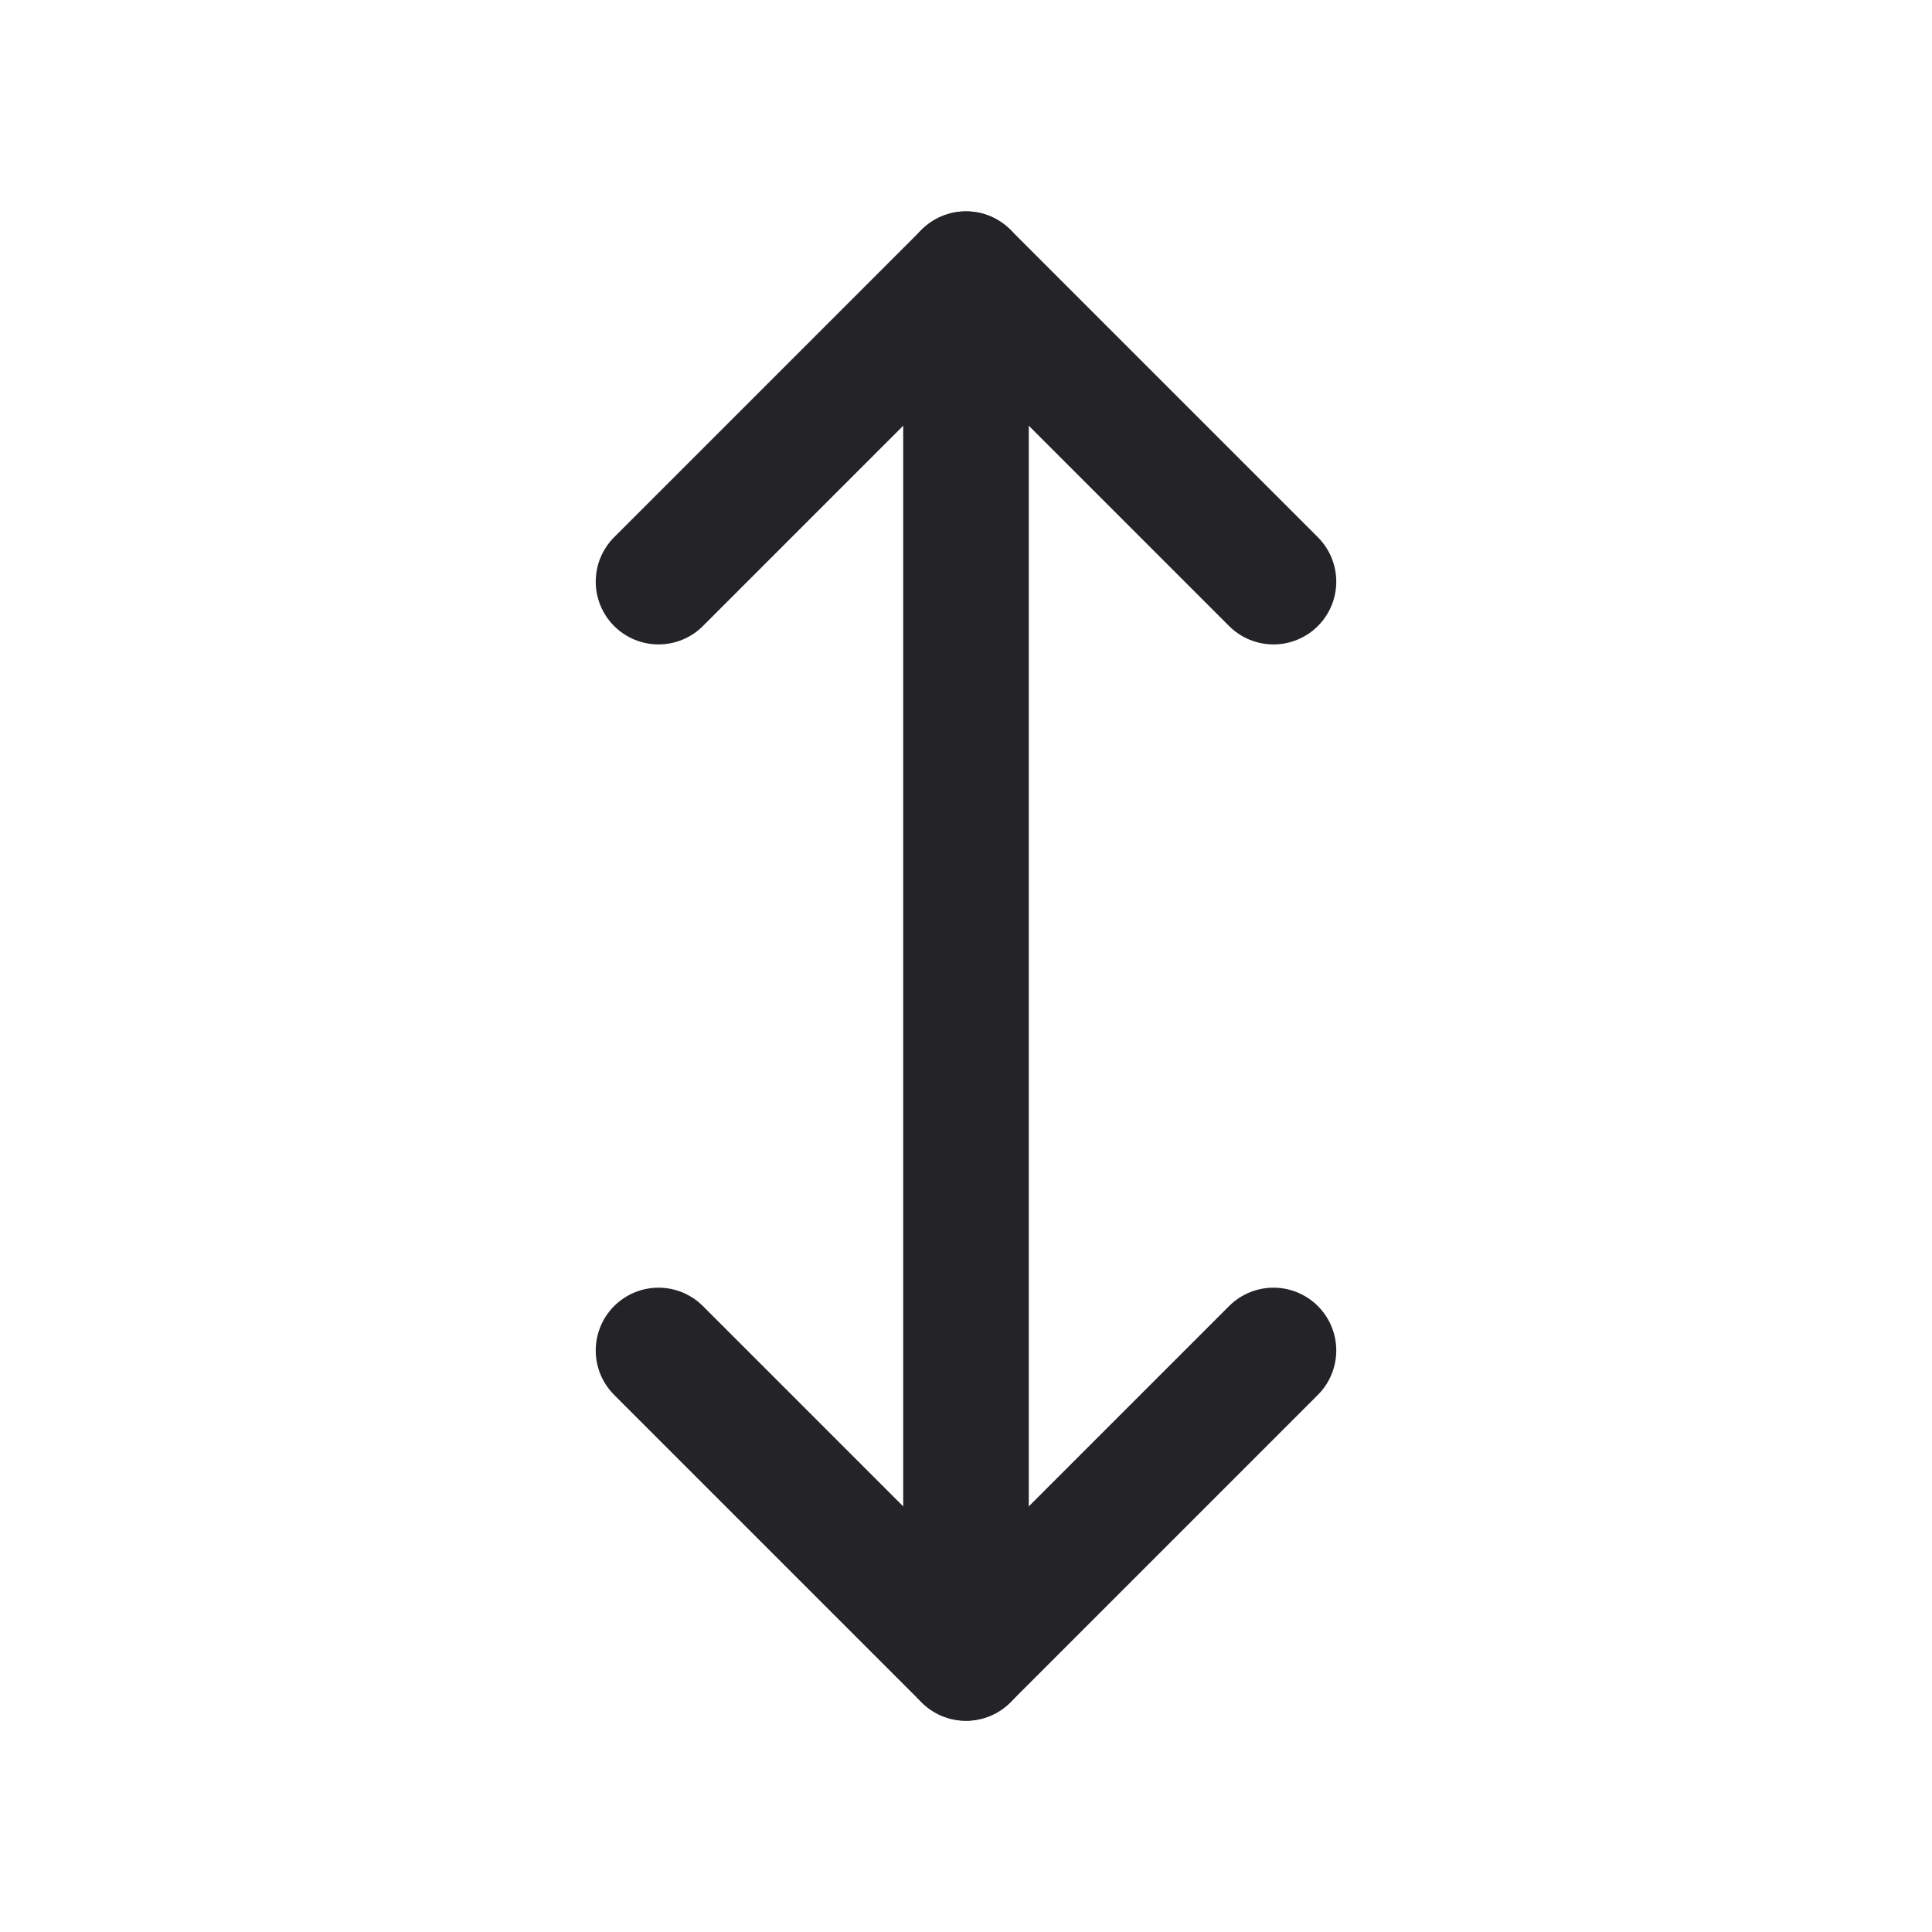
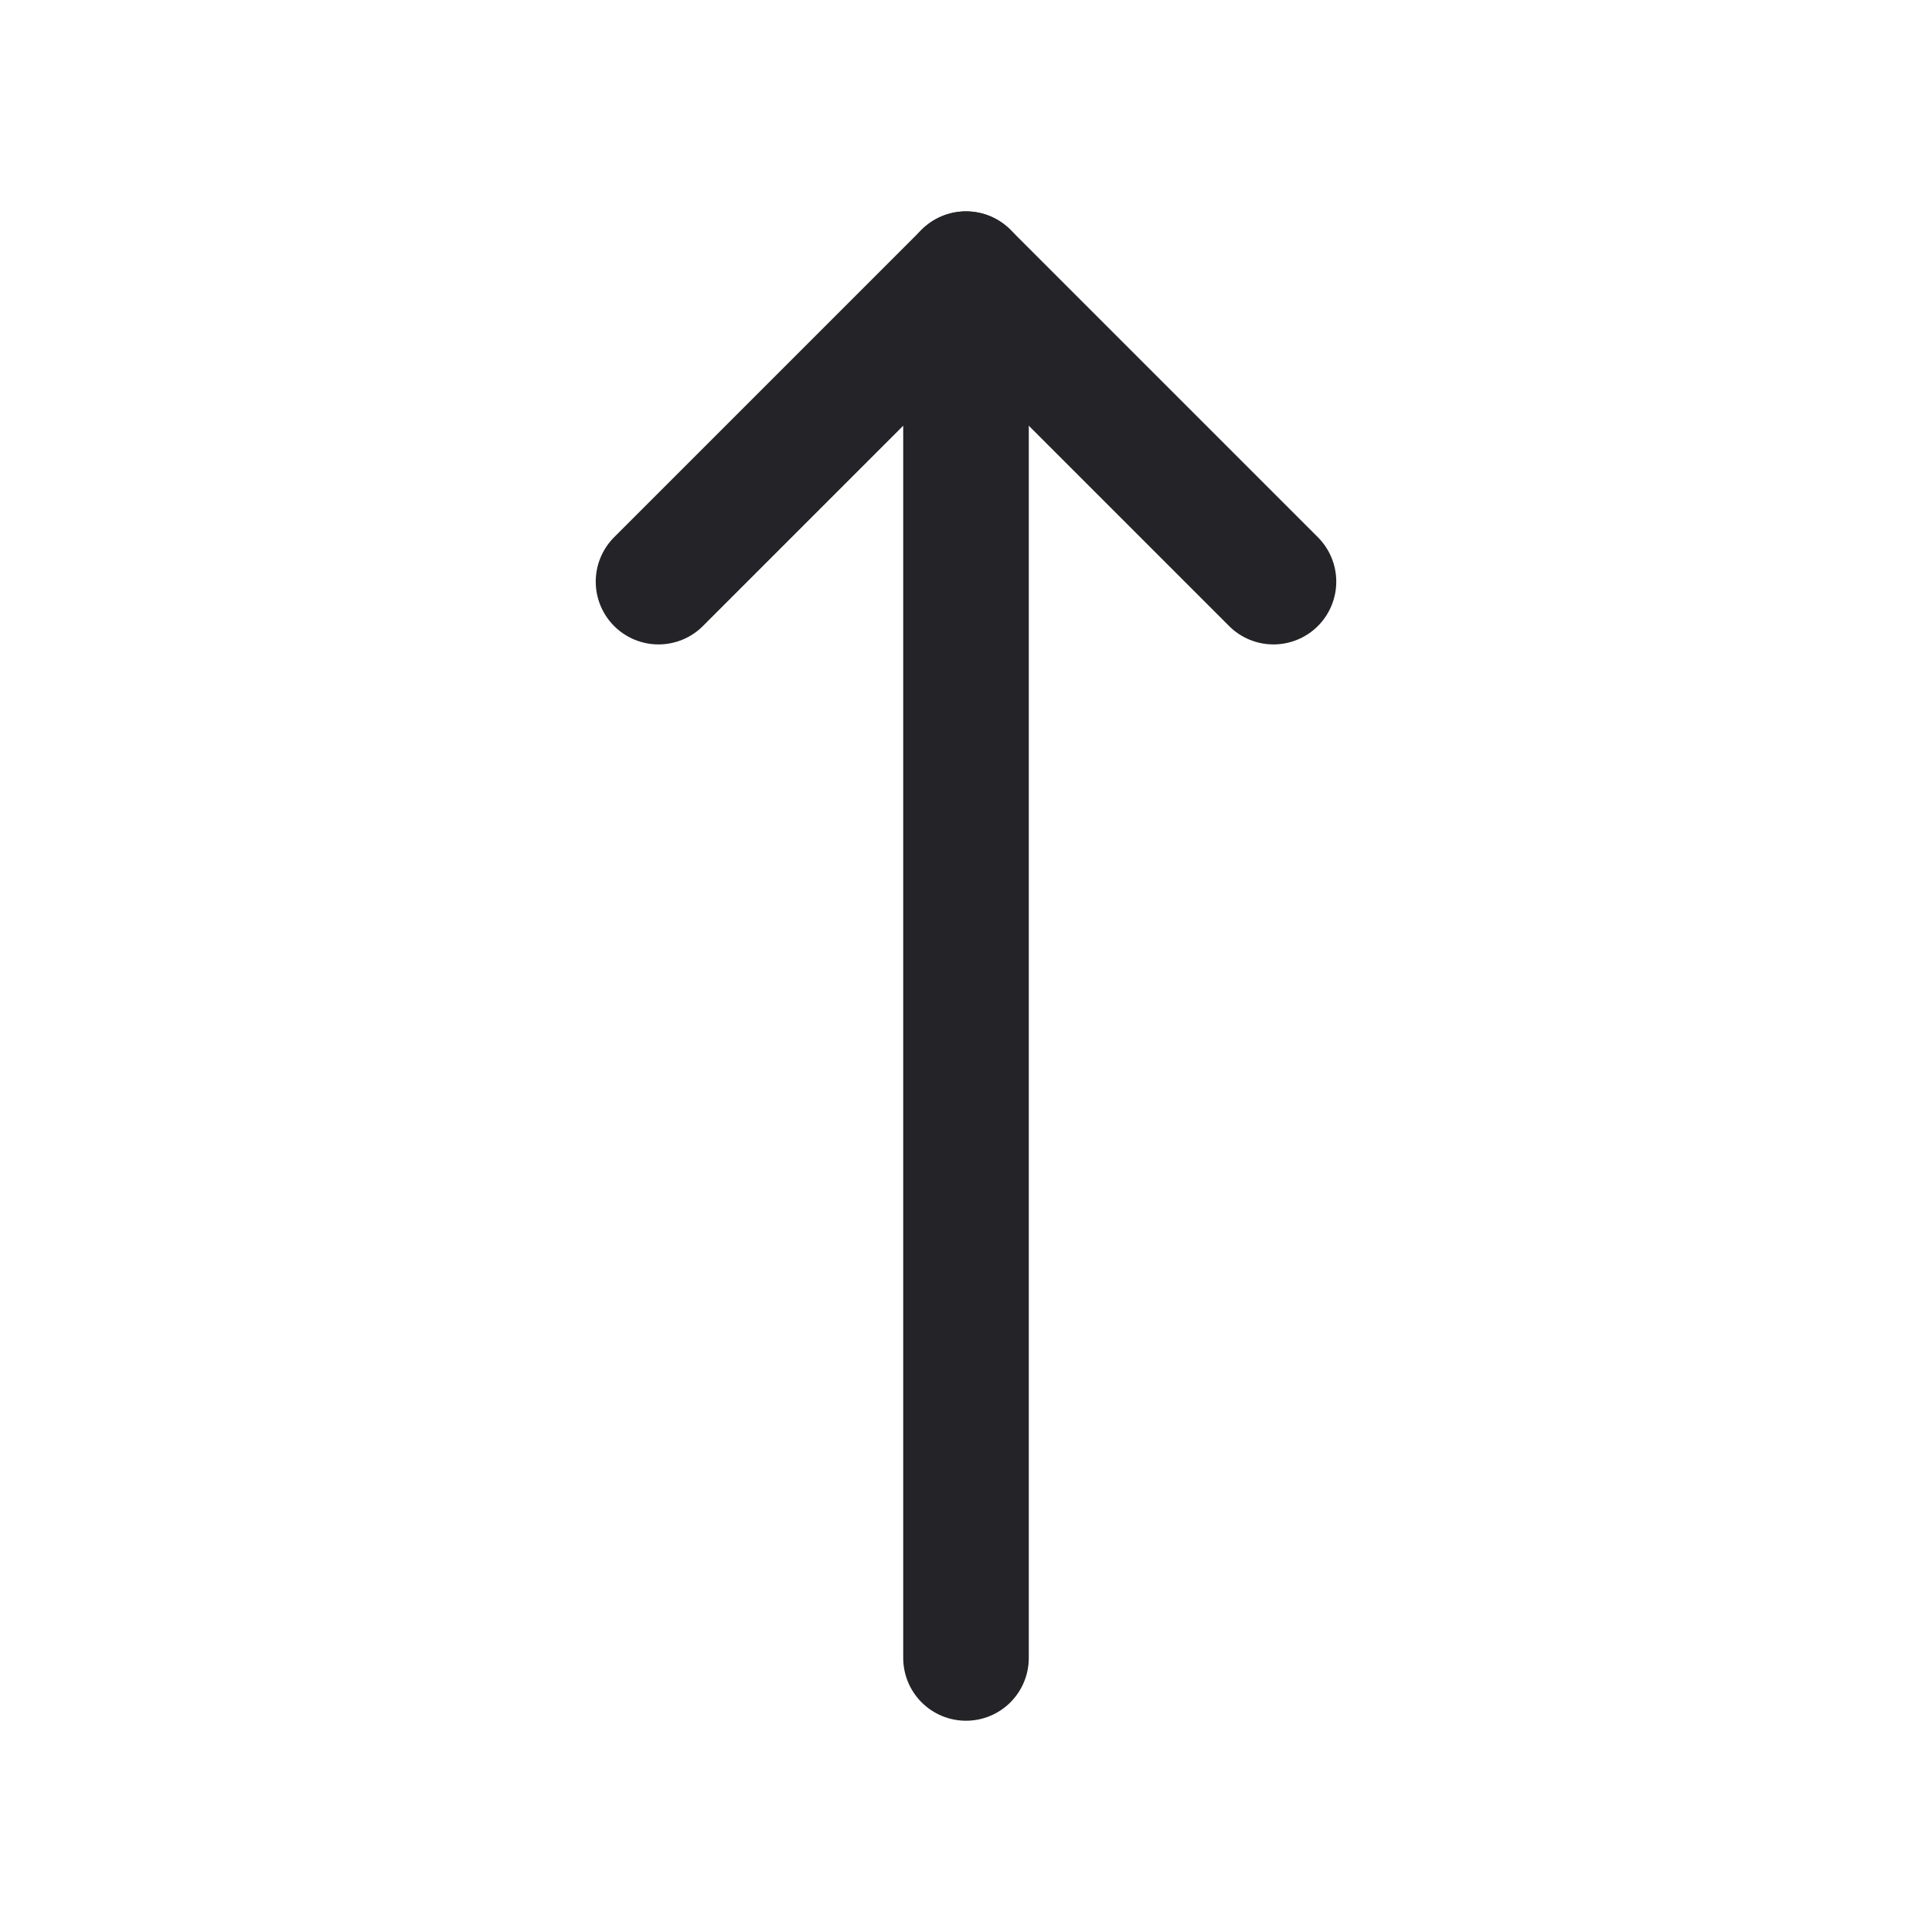
<svg xmlns="http://www.w3.org/2000/svg" width="20" height="20" viewBox="0 0 20 20">
  <defs>
    <clipPath id="clip-feature_189">
      <rect width="20" height="20" />
    </clipPath>
  </defs>
  <g id="feature_189" clip-path="url(#clip-feature_189)">
    <g id="Grupo_42" data-name="Grupo 42">
      <g id="Icon" transform="translate(13.183 17.163) rotate(180)">
-         <path id="_3ce34a93-f5e4-47ba-9521-866a84fa8547" data-name="3ce34a93-f5e4-47ba-9521-866a84fa8547" d="M0,3.183,3.183,0,6.366,3.183" fill="none" stroke="#242428" stroke-linecap="round" stroke-linejoin="round" stroke-width="1.3" />
        <path id="_7b40ff56-db52-4899-9120-88508061f6a3" data-name="7b40ff56-db52-4899-9120-88508061f6a3" d="M0,0,3.183,3.183,6.366,0" transform="translate(0 11.142)" fill="none" stroke="#242428" stroke-linecap="round" stroke-linejoin="round" stroke-width="1.3" />
        <path id="_55dd5acb-73b5-437e-8789-cce94a260f59" data-name="55dd5acb-73b5-437e-8789-cce94a260f59" d="M0,0V14.325" transform="translate(3.183)" fill="none" stroke="#242428" stroke-linecap="round" stroke-linejoin="round" stroke-width="1.3" />
      </g>
    </g>
  </g>
</svg>